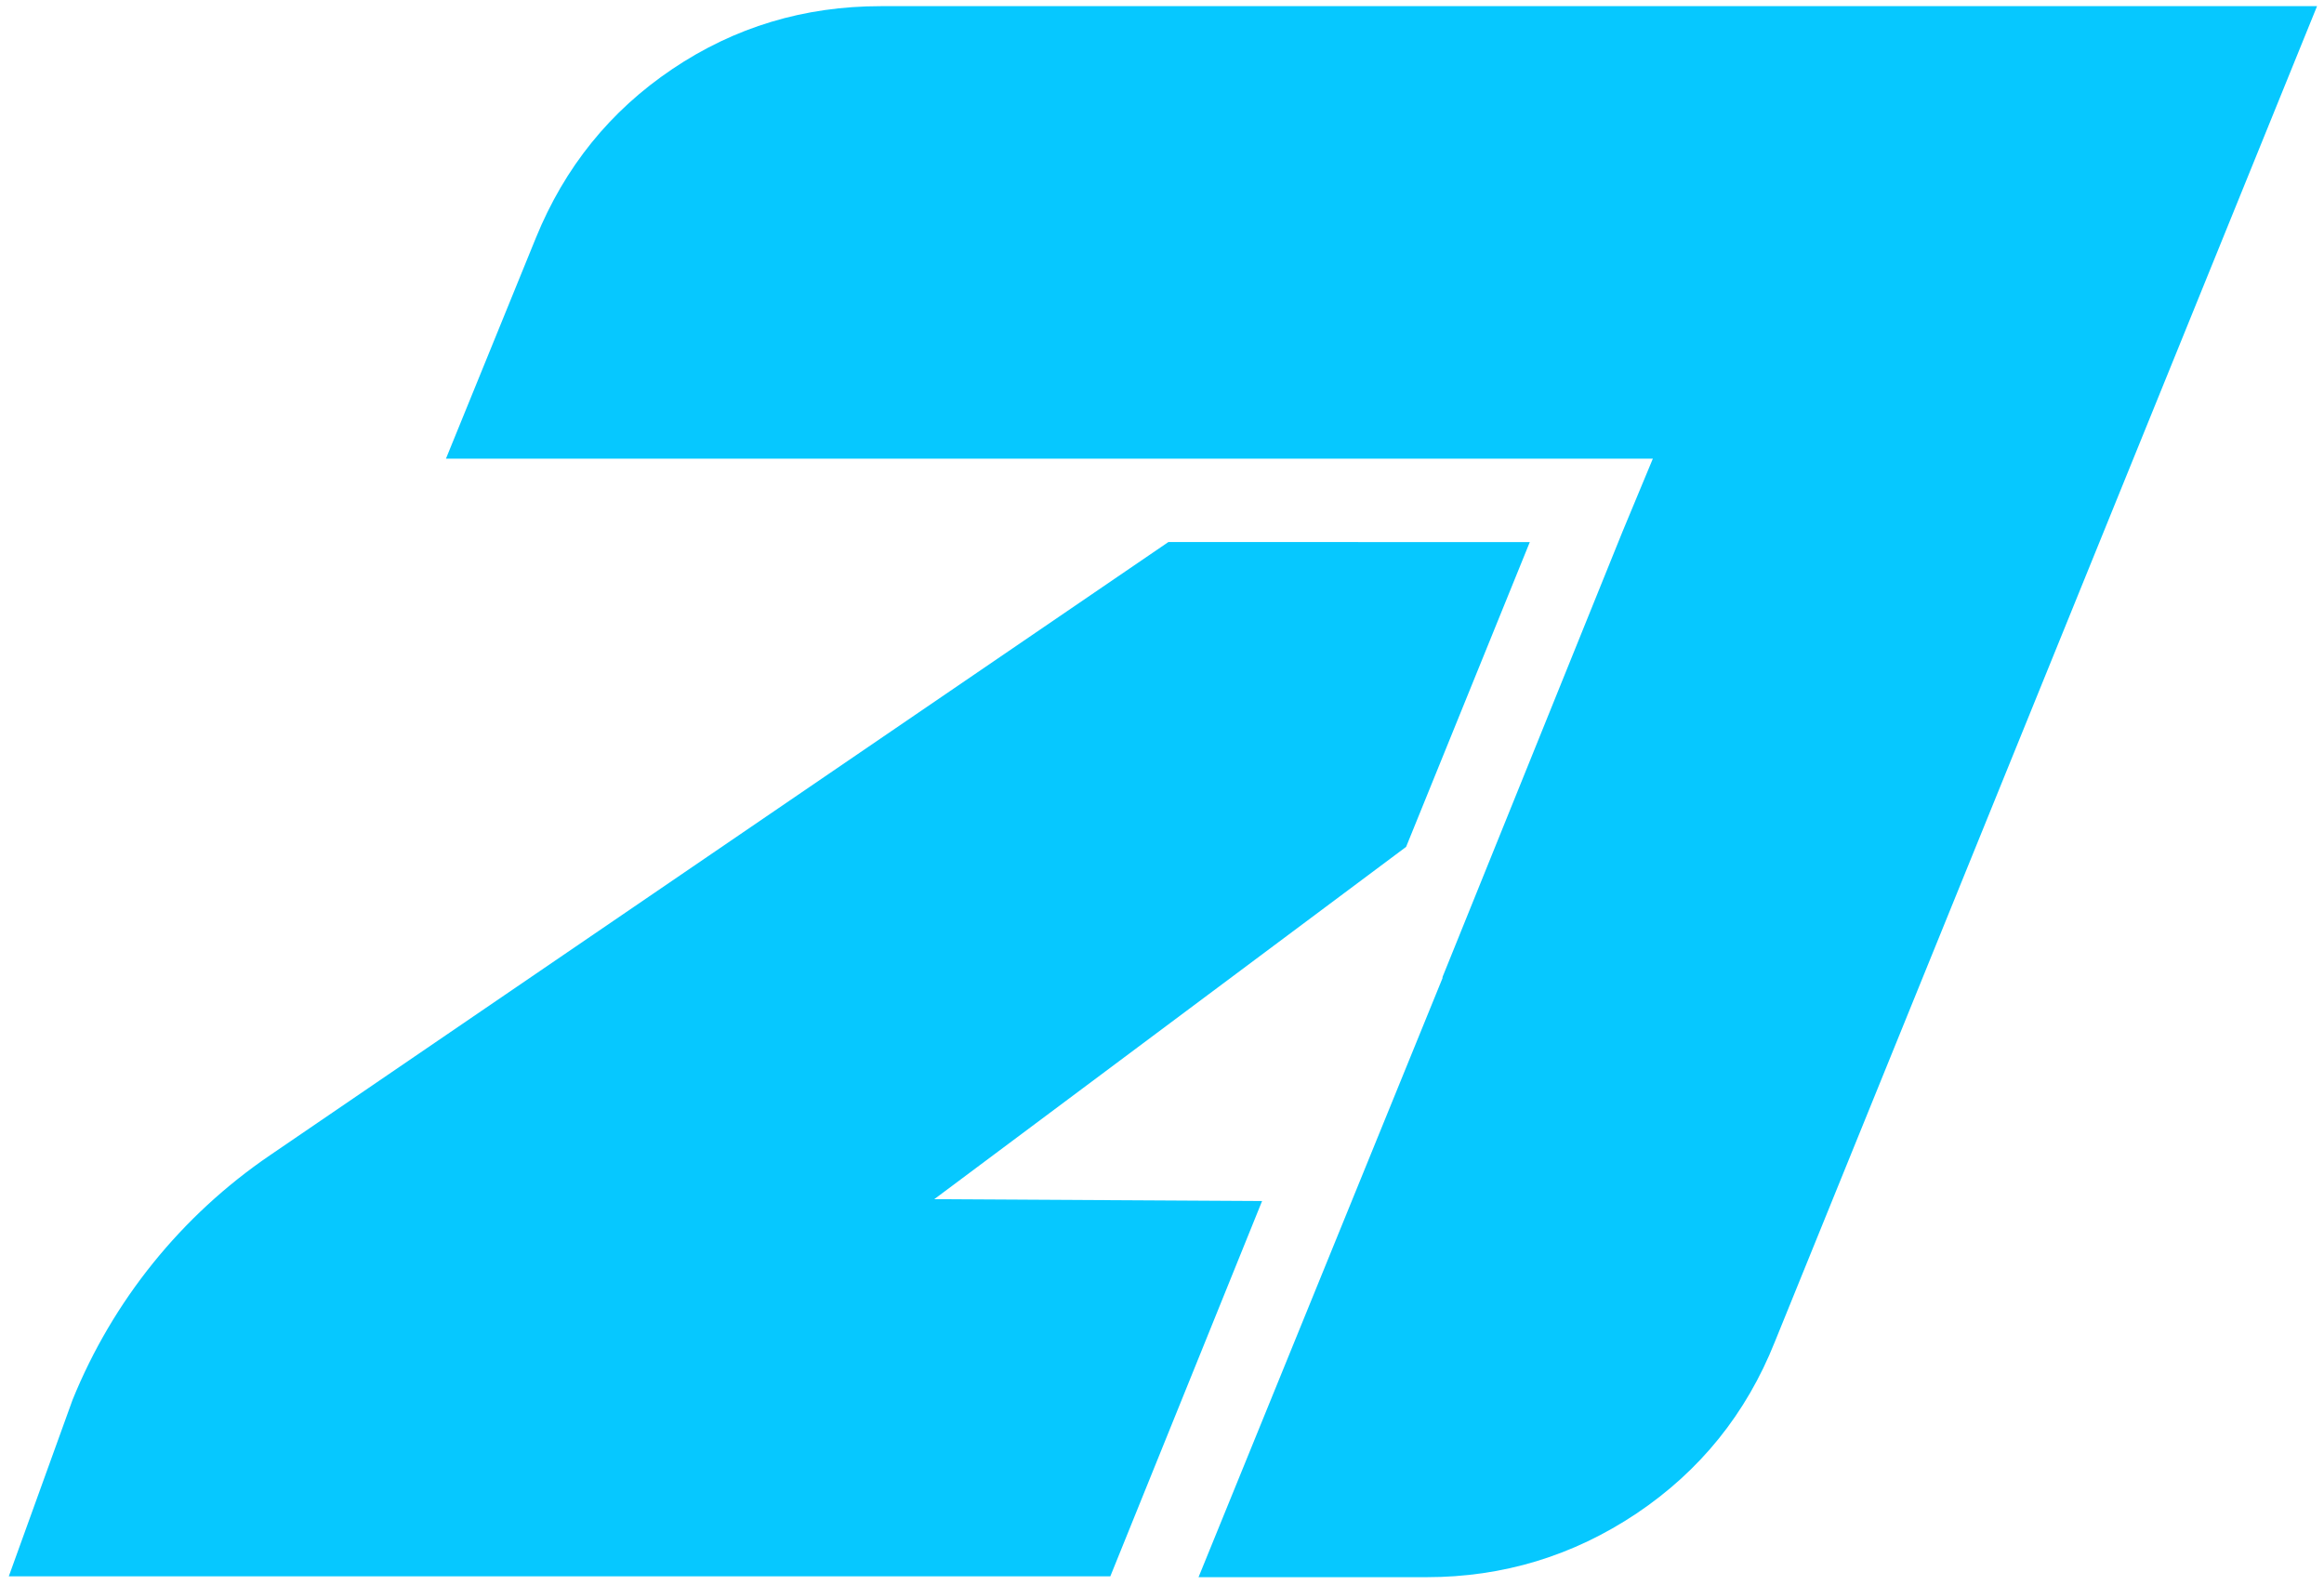
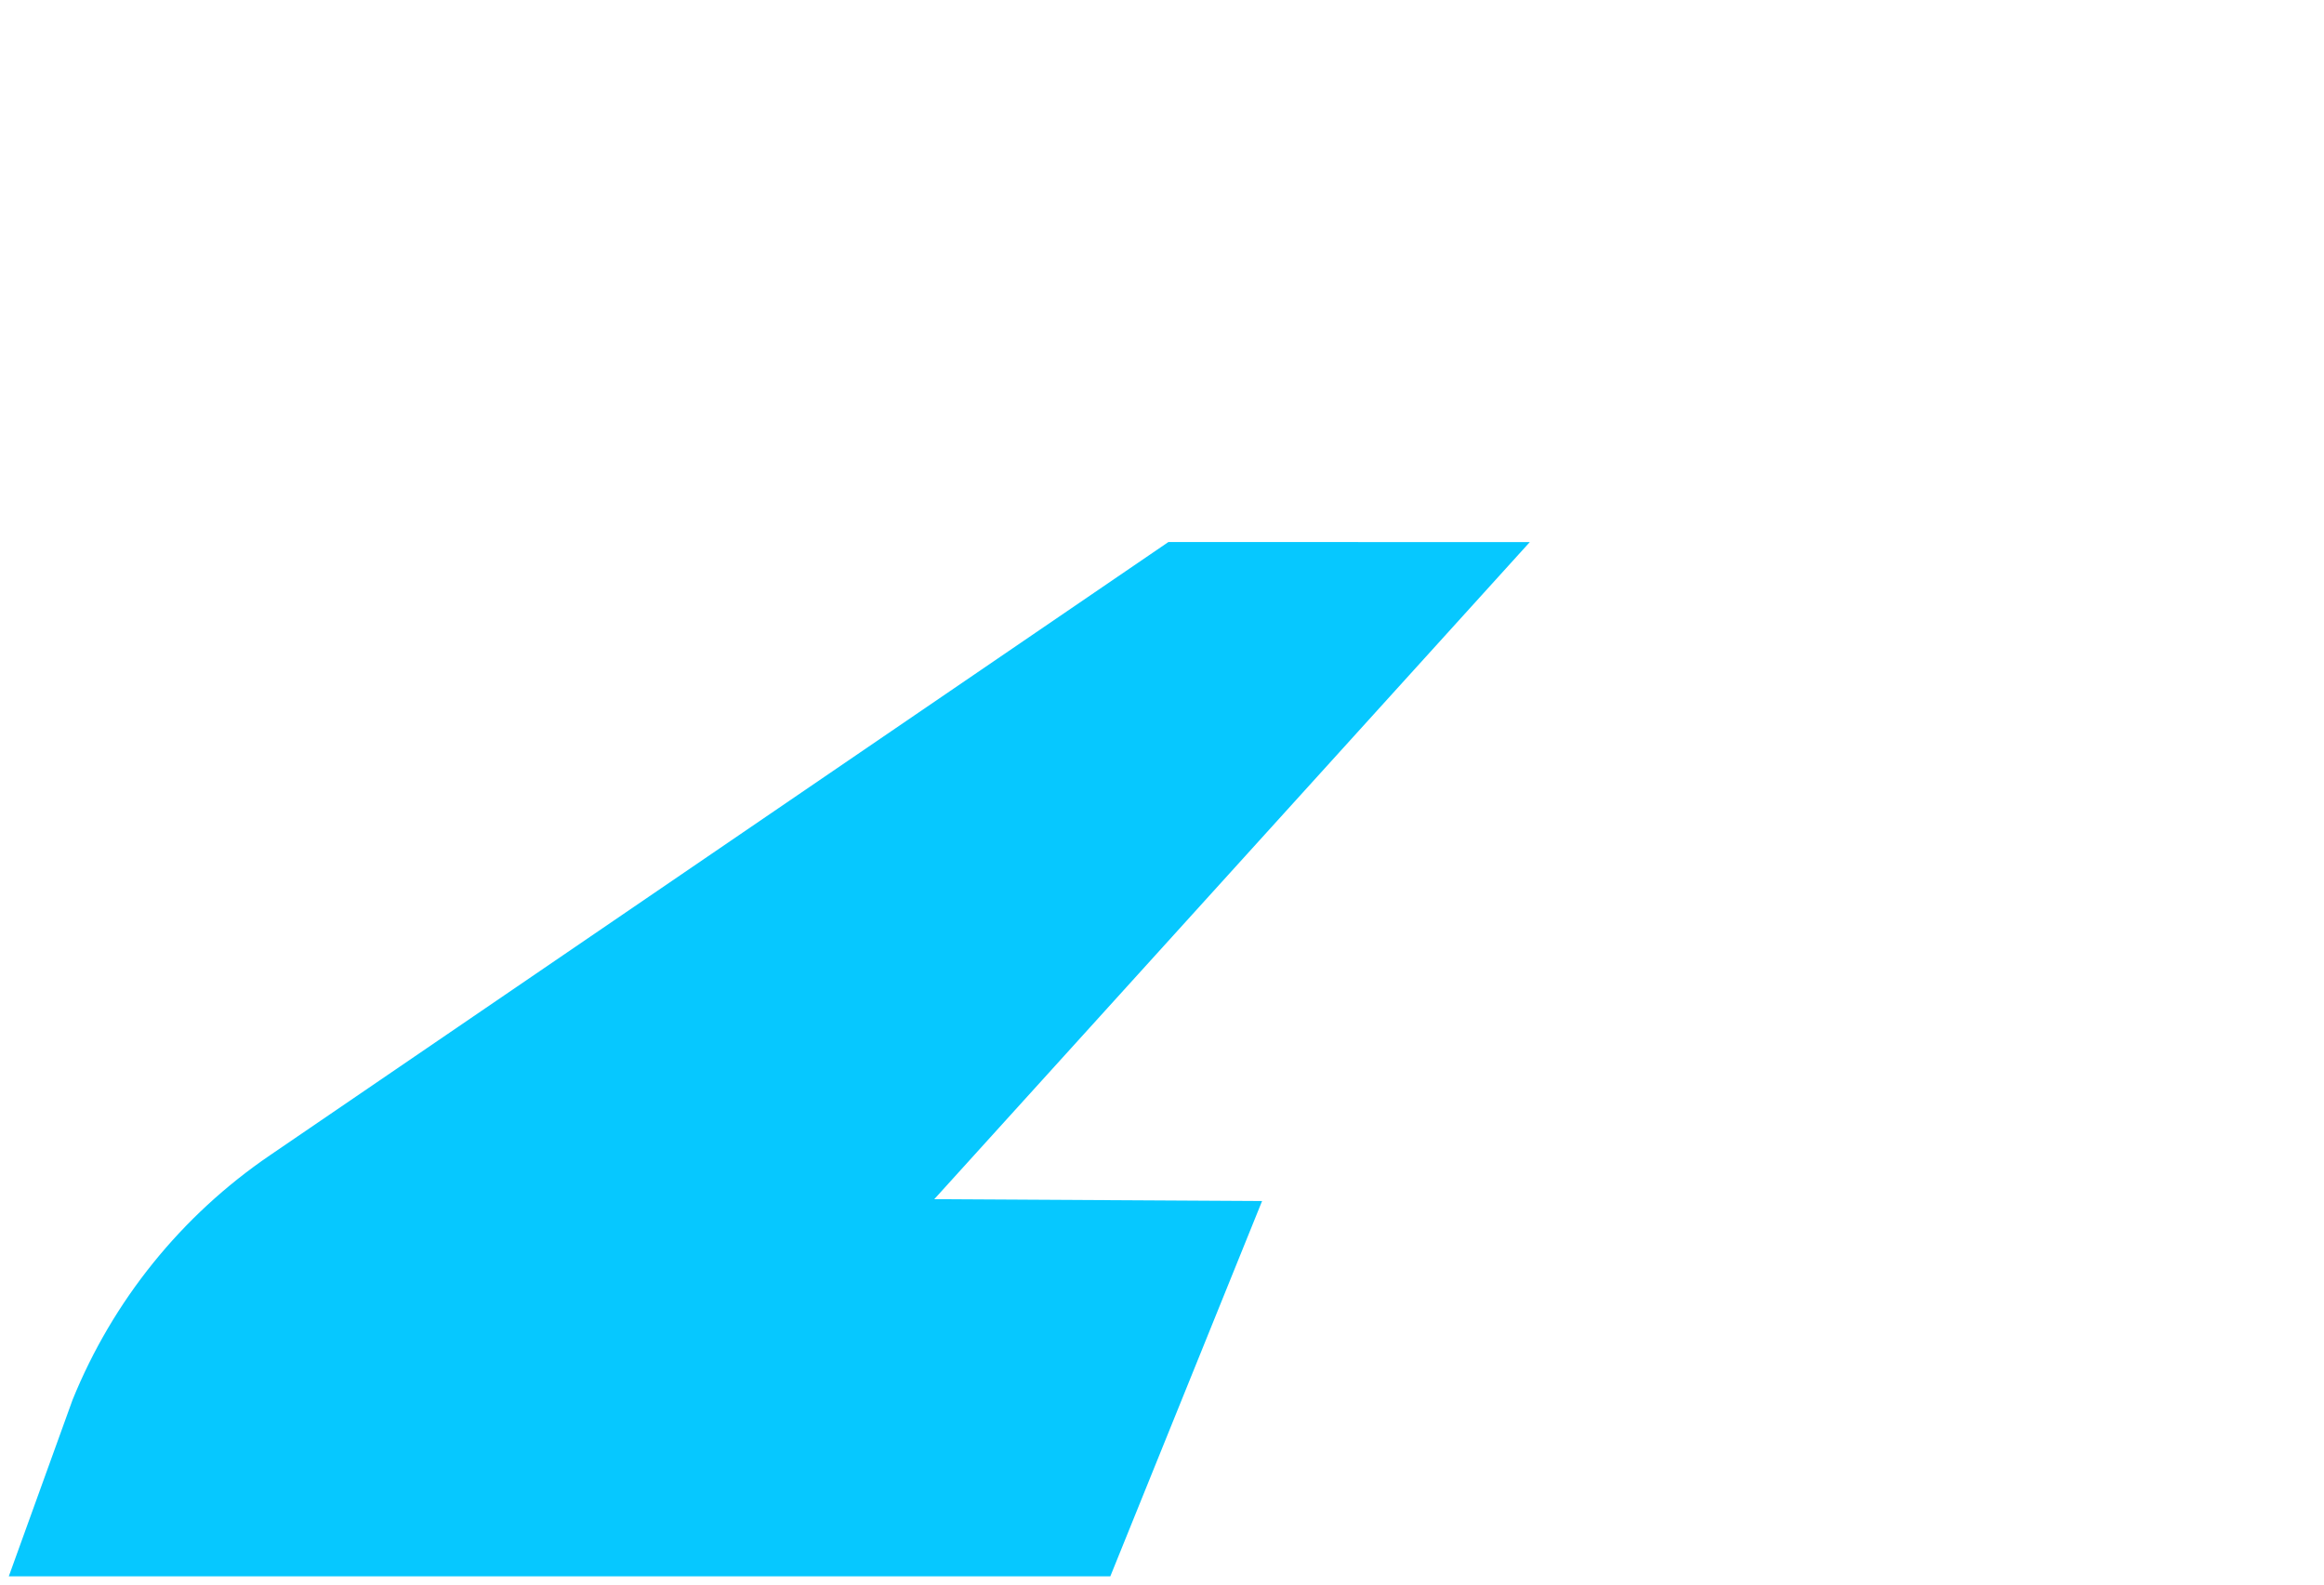
<svg xmlns="http://www.w3.org/2000/svg" fill="#06C8FF" x="0px" y="0px" viewBox="0 0 264 180" xml:space="preserve">
-   <path d="M100.05,0.7c-8.71,0-16.6,2.38-23.67,7.14c-7.07,4.76-12.23,11.15-15.5,19.17L50.66,52.1h58.36h19.18h59.56 l-3.48,8.37l-20.44,50.58h0.05l-7.73,18.98l-0.04,0.1l0,0l-19.97,49.03h25.89c8.7,0,16.66-2.42,23.87-7.24 c7.2-4.83,12.45-11.32,15.7-19.48L263.21,0.7H100.05z" />
-   <path d="M173.78,61.58l-41.05-0.01L30.67,131.23c-10.06,6.85-17.86,16.52-22.43,27.79L1,179.06h36.61h11.15h77.37 l17.24-42.63l-37.24-0.21l53.6-40.02L173.78,61.58z" />
+   <path d="M173.78,61.58l-41.05-0.01L30.67,131.23c-10.06,6.85-17.86,16.52-22.43,27.79L1,179.06h36.61h11.15h77.37 l17.24-42.63l-37.24-0.21L173.78,61.58z" />
</svg>